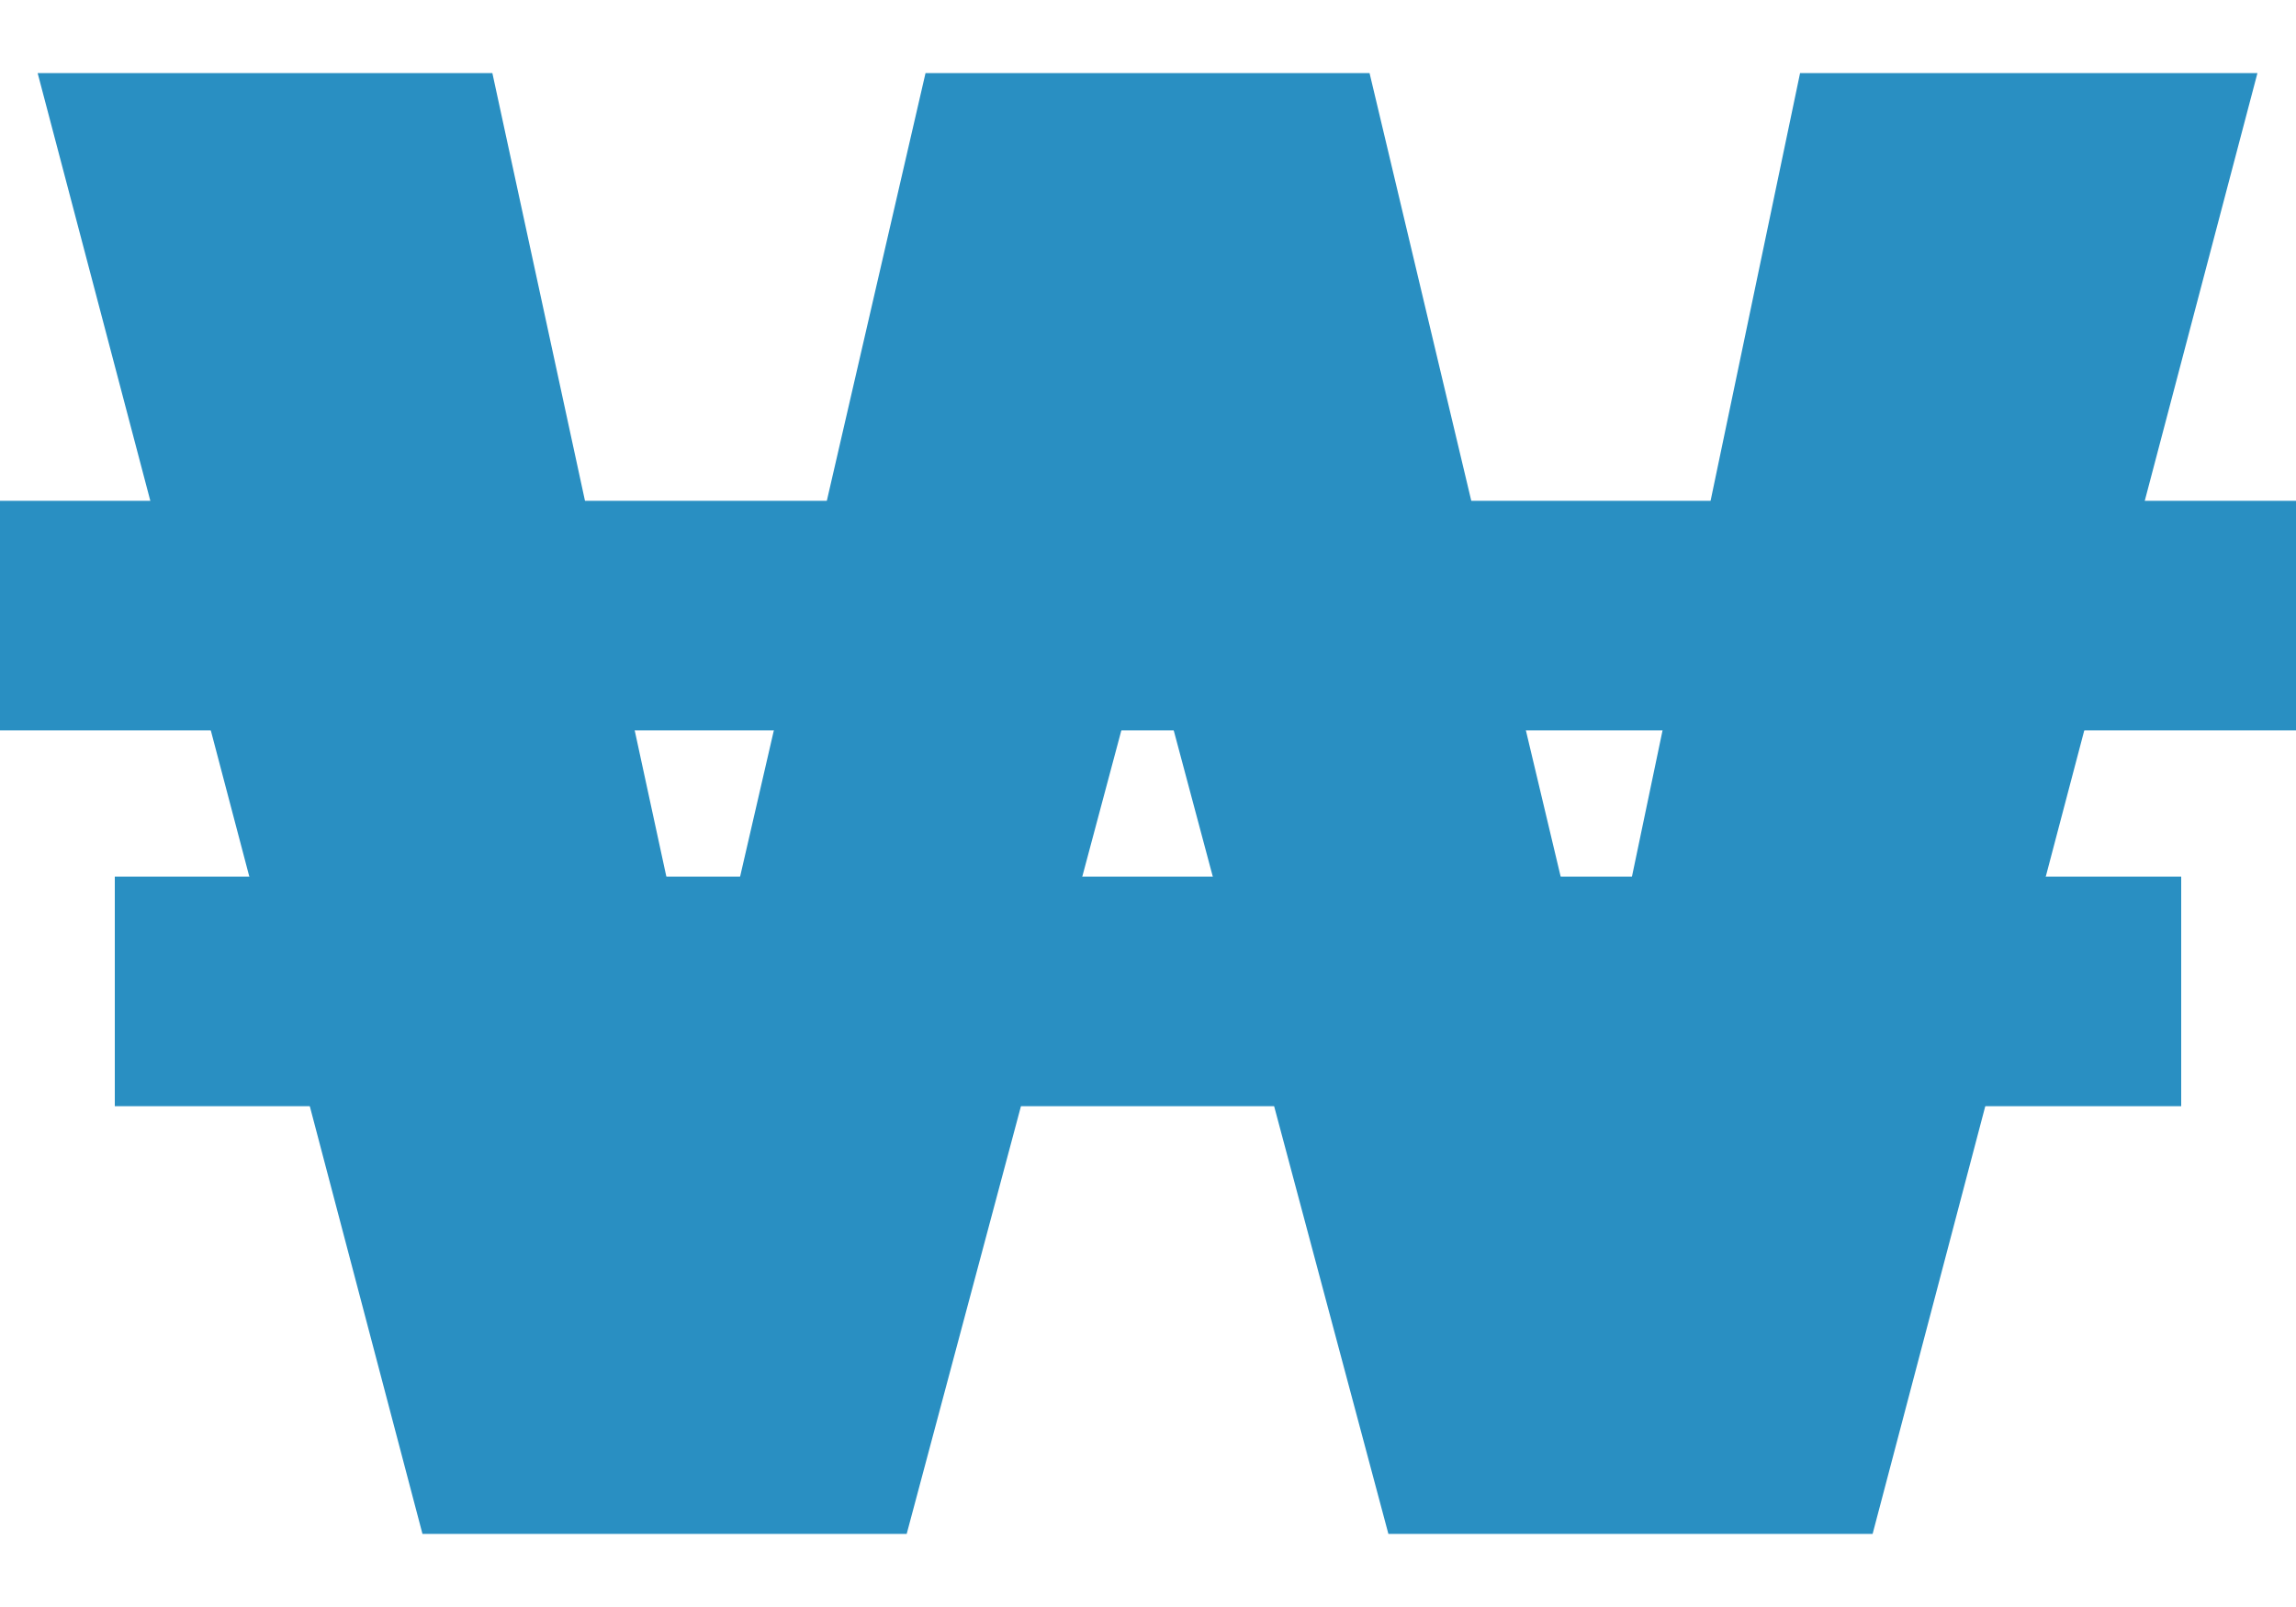
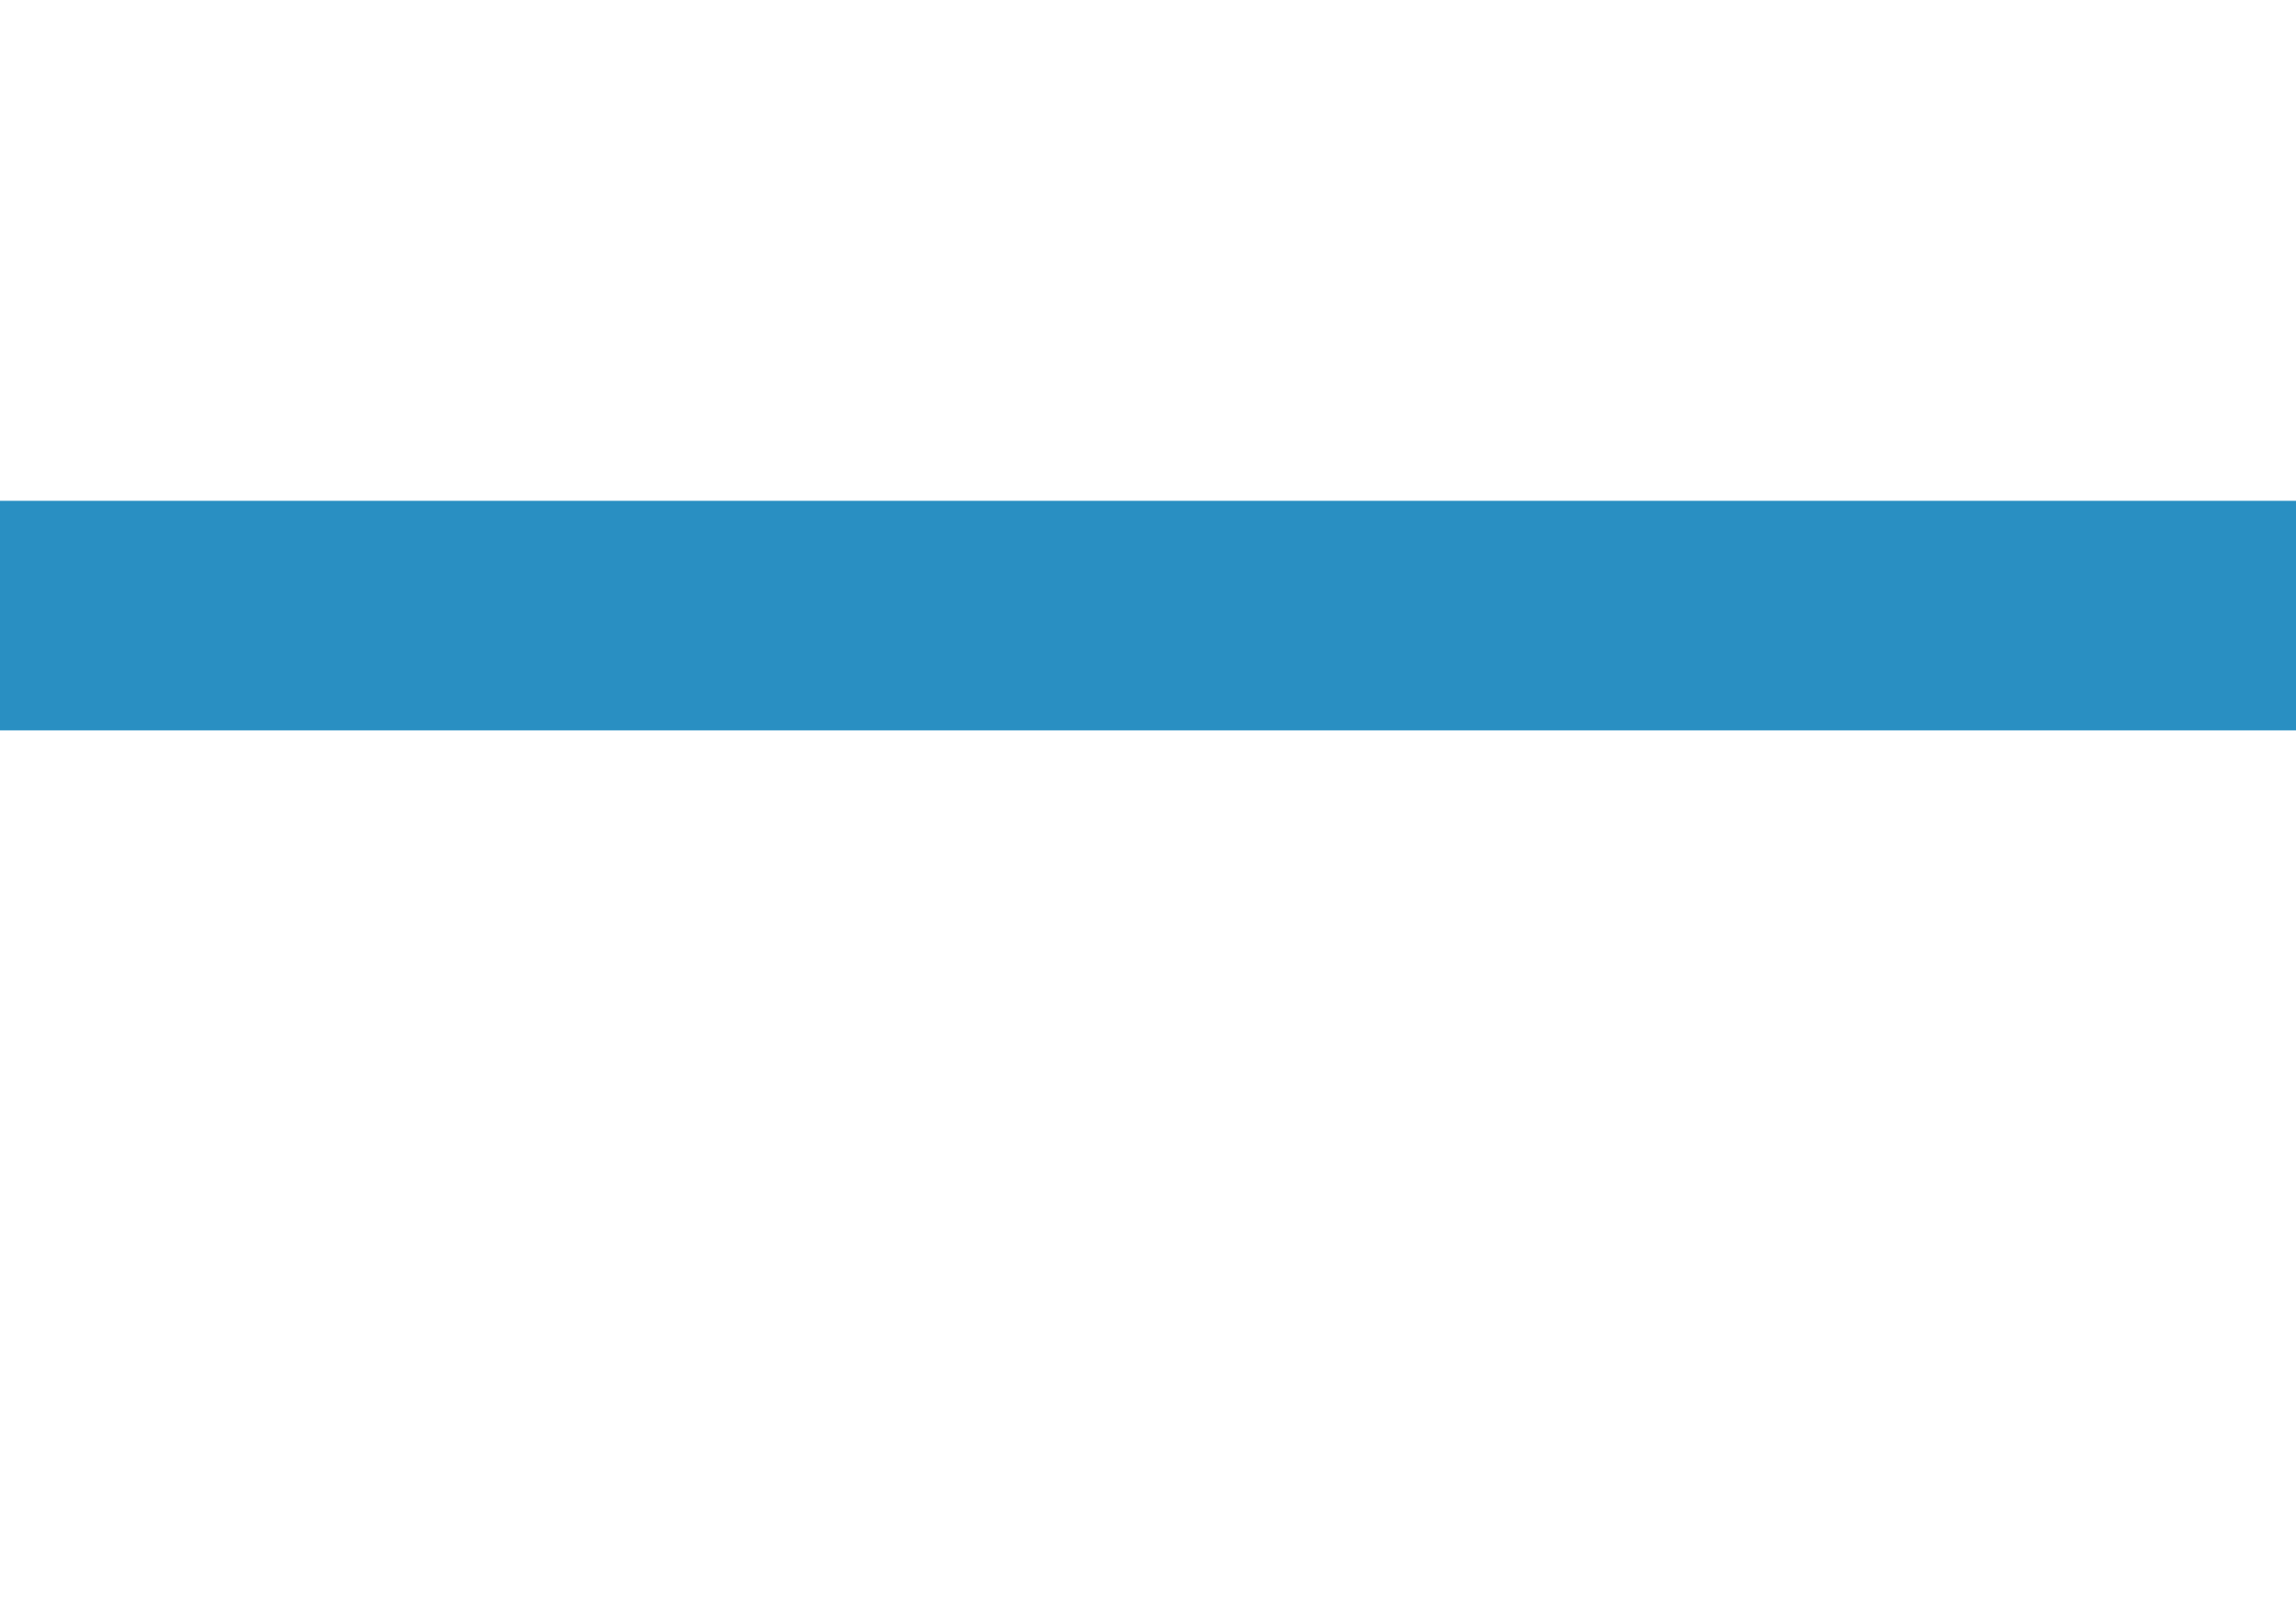
<svg xmlns="http://www.w3.org/2000/svg" width="20" height="14" viewBox="0 0 20 14" fill="none">
-   <path d="M0.328 0.637H4.289L6.07 8.863H6.164L8.062 0.637H11.93L13.875 8.816H13.969L15.68 0.637H19.664L16.312 13.363H12.094L10.078 5.816H9.914L7.898 13.363H3.68L0.328 0.637Z" fill="#298FC2" />
  <rect y="4.363" width="20" height="2" fill="#298FC2" />
-   <rect x="1" y="7.637" width="18" height="2" fill="#298FC2" />
</svg>